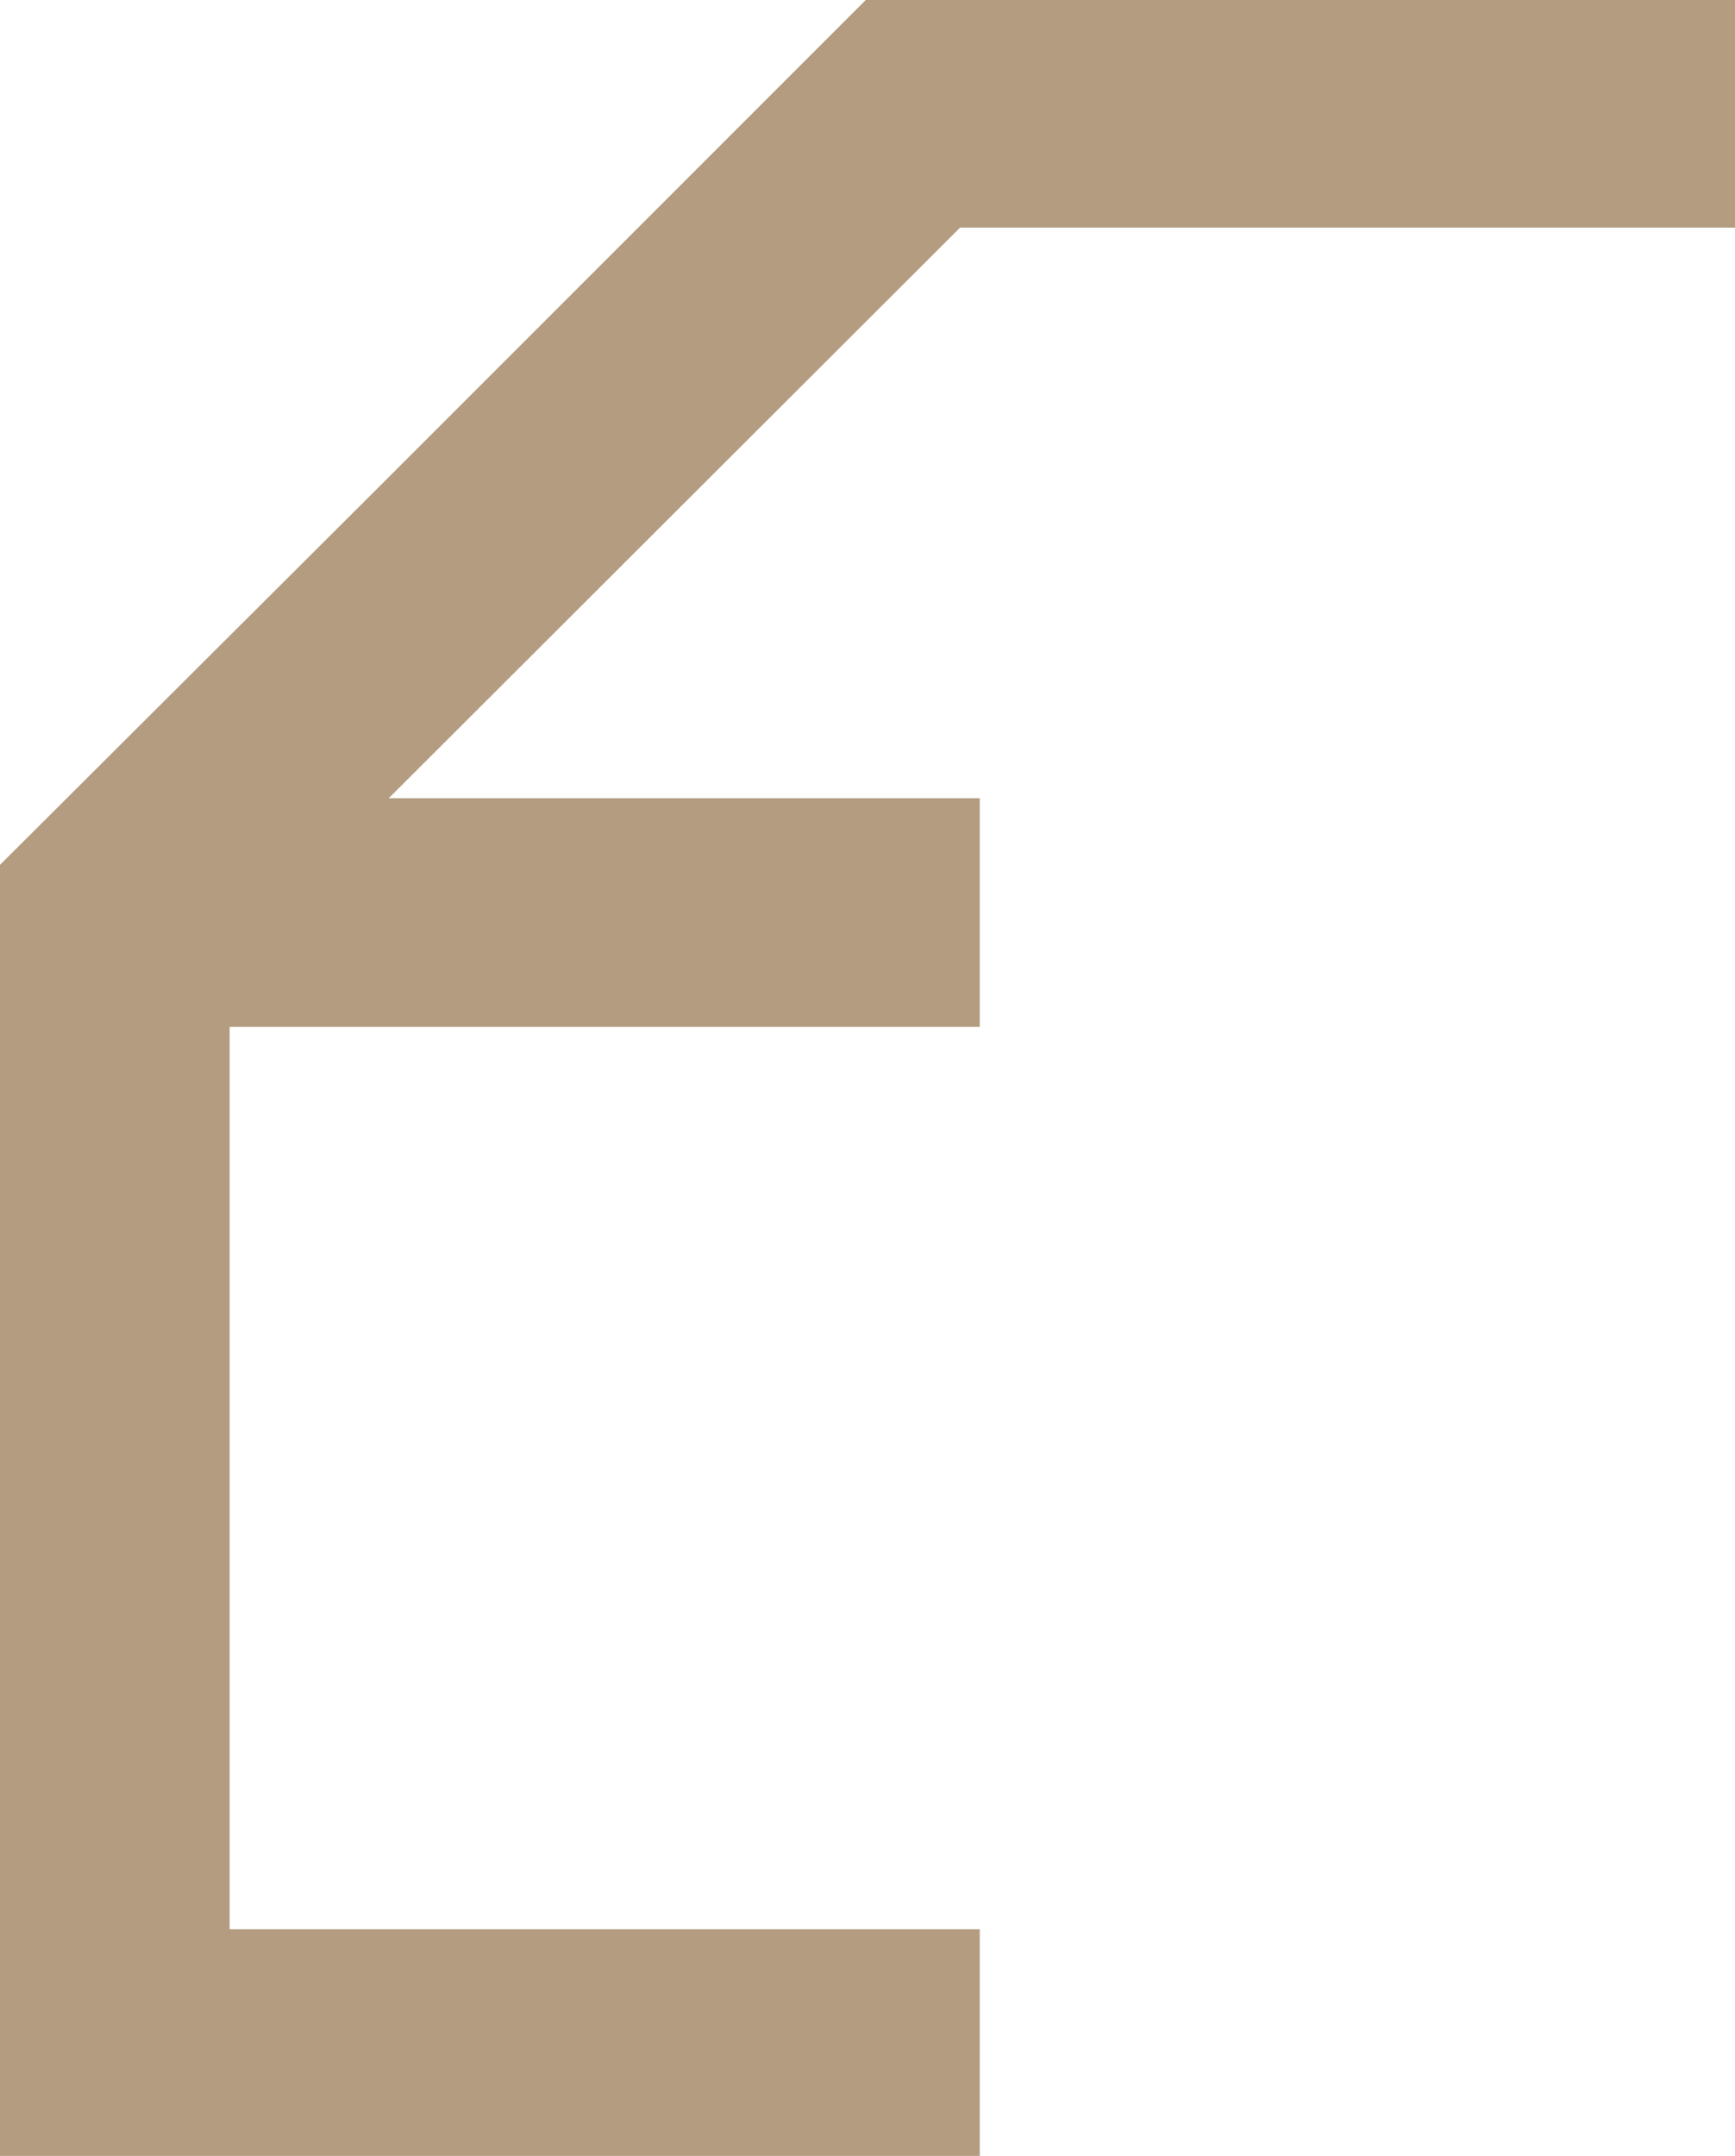
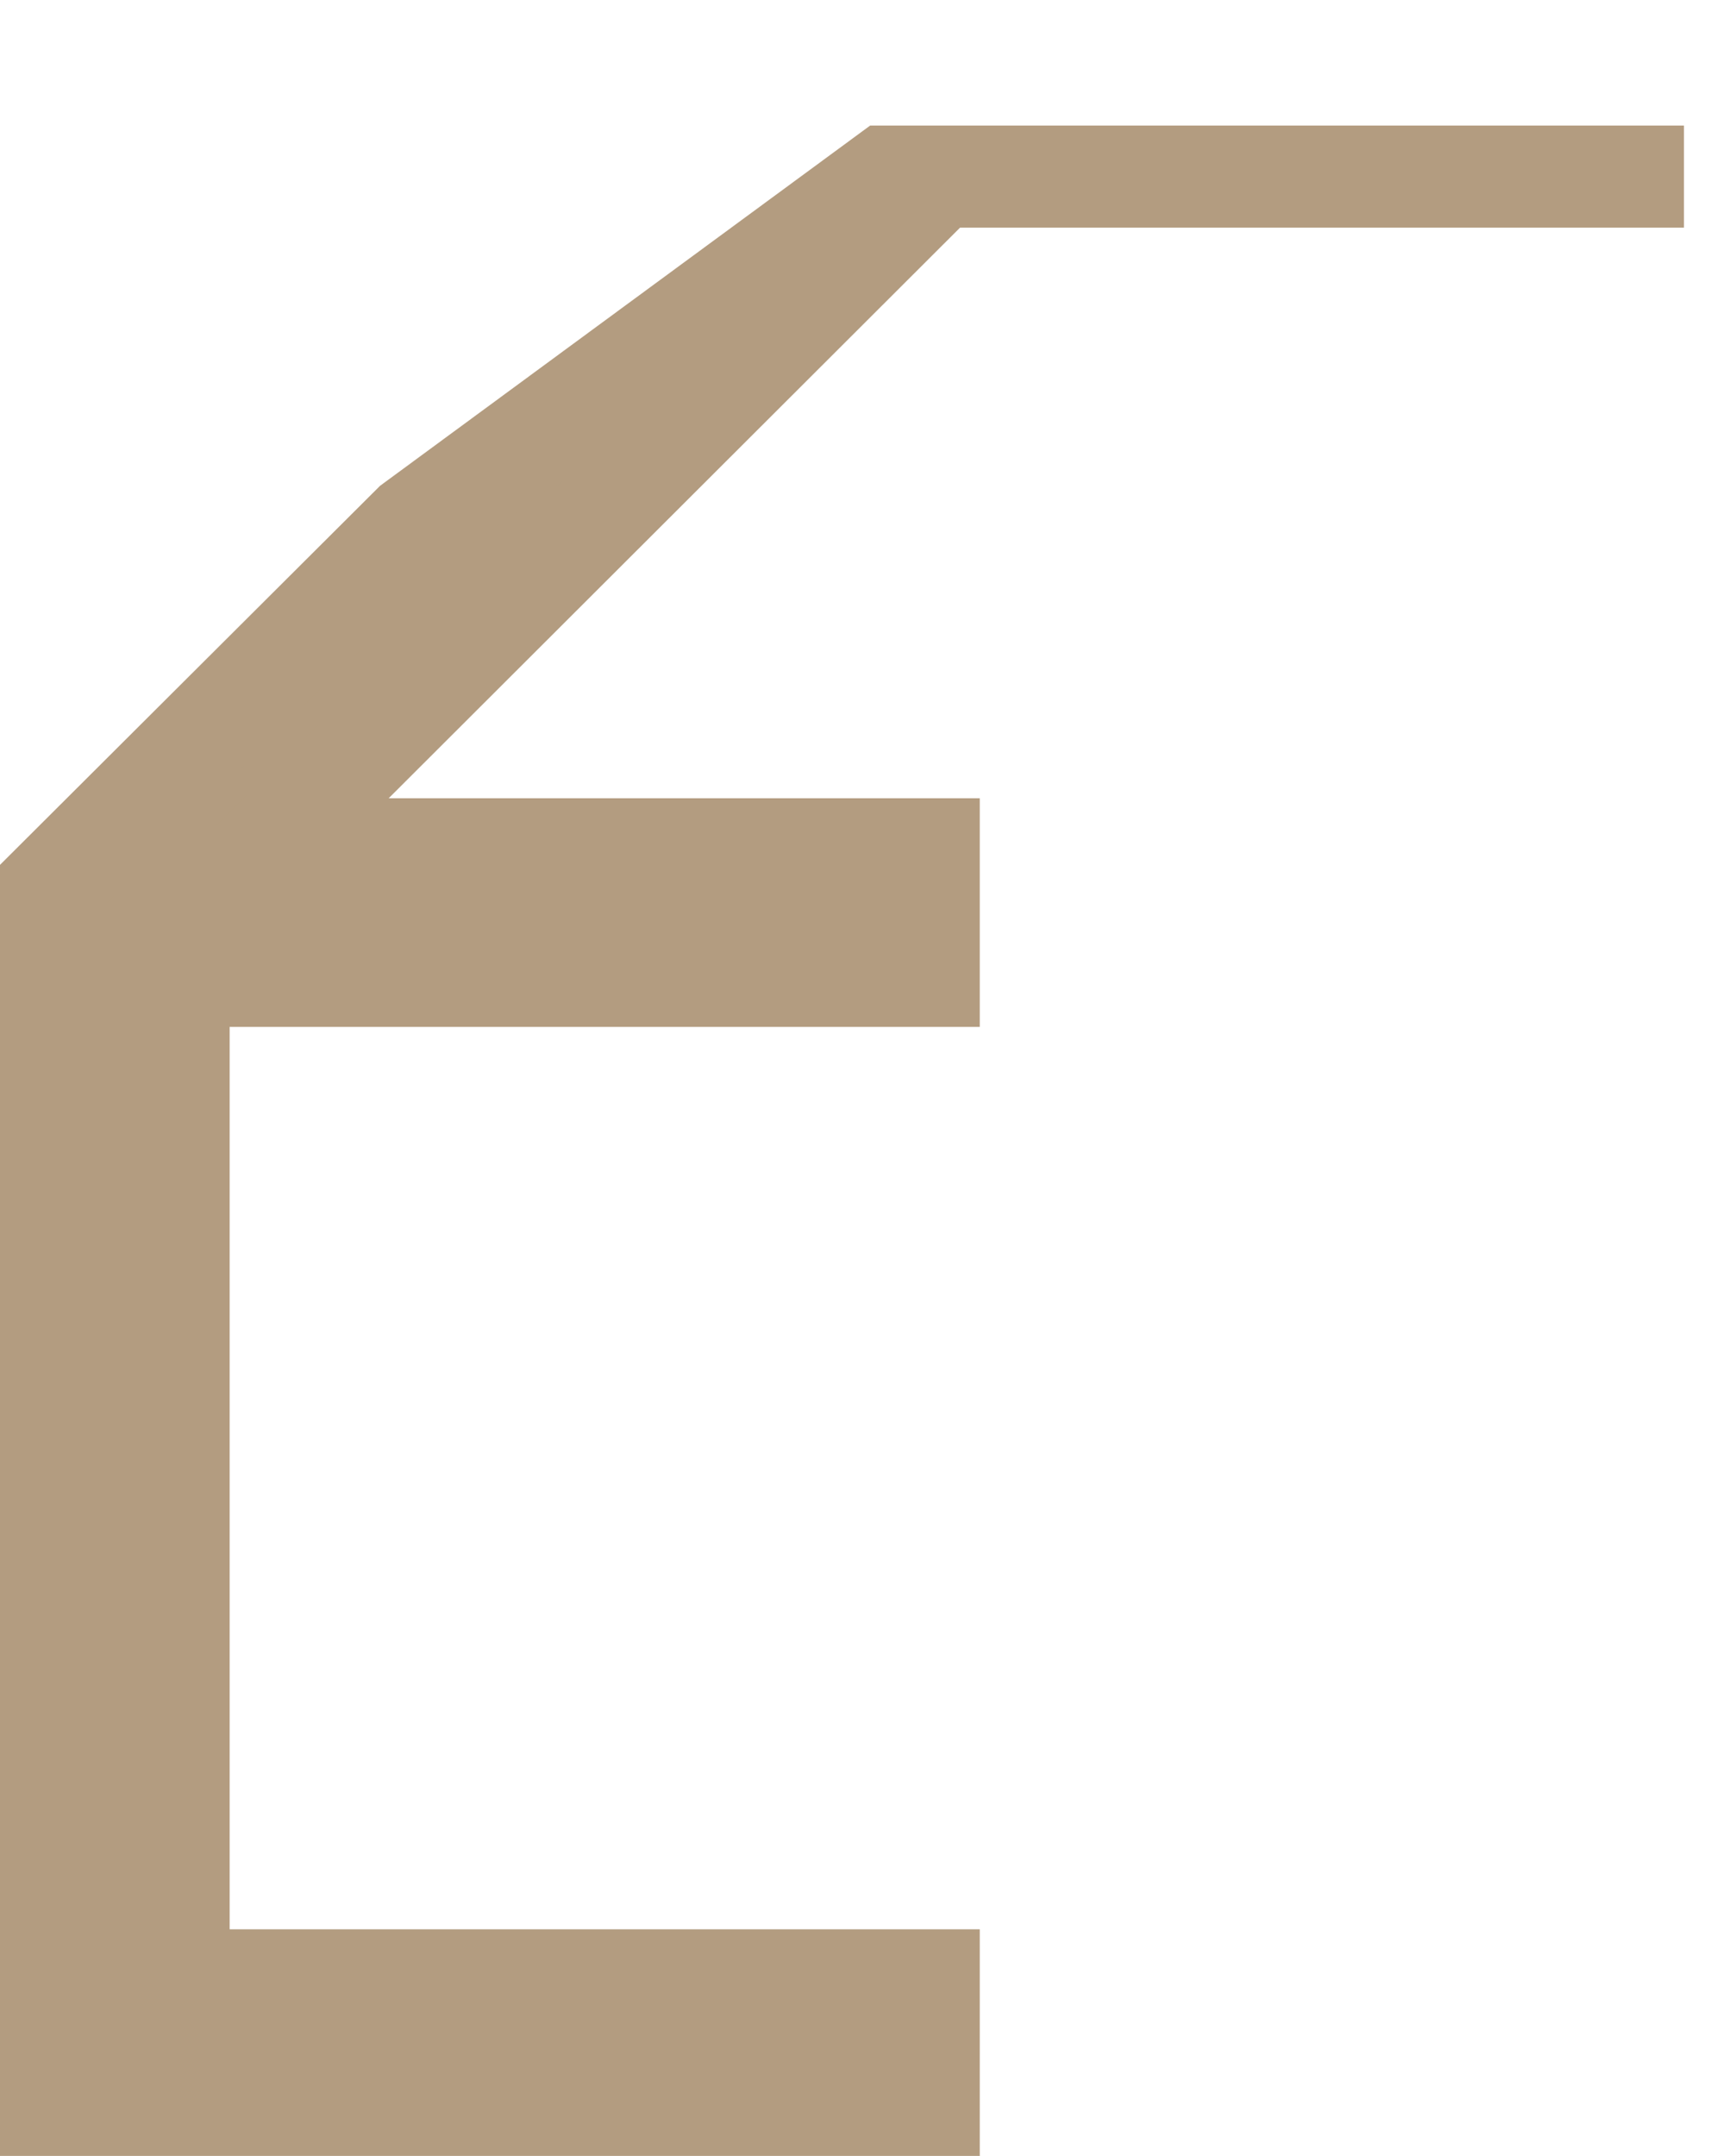
<svg xmlns="http://www.w3.org/2000/svg" width="17" height="21.12" viewBox="0 0 17 21.12">
-   <path fill="#b39c80" stroke="#b39c80" d="M16.5 1.73V.5H8.69L4.05 5.14.5 8.68v11.94h8.6V19.4H1.75V9.56H9.1V8.32H2.6L9.2 1.73Z" data-name="Path 517" />
+   <path fill="#b39c80" stroke="#b39c80" d="M16.5 1.73H8.69L4.05 5.14.5 8.68v11.94h8.6V19.4H1.75V9.56H9.1V8.32H2.6L9.2 1.73Z" data-name="Path 517" />
</svg>